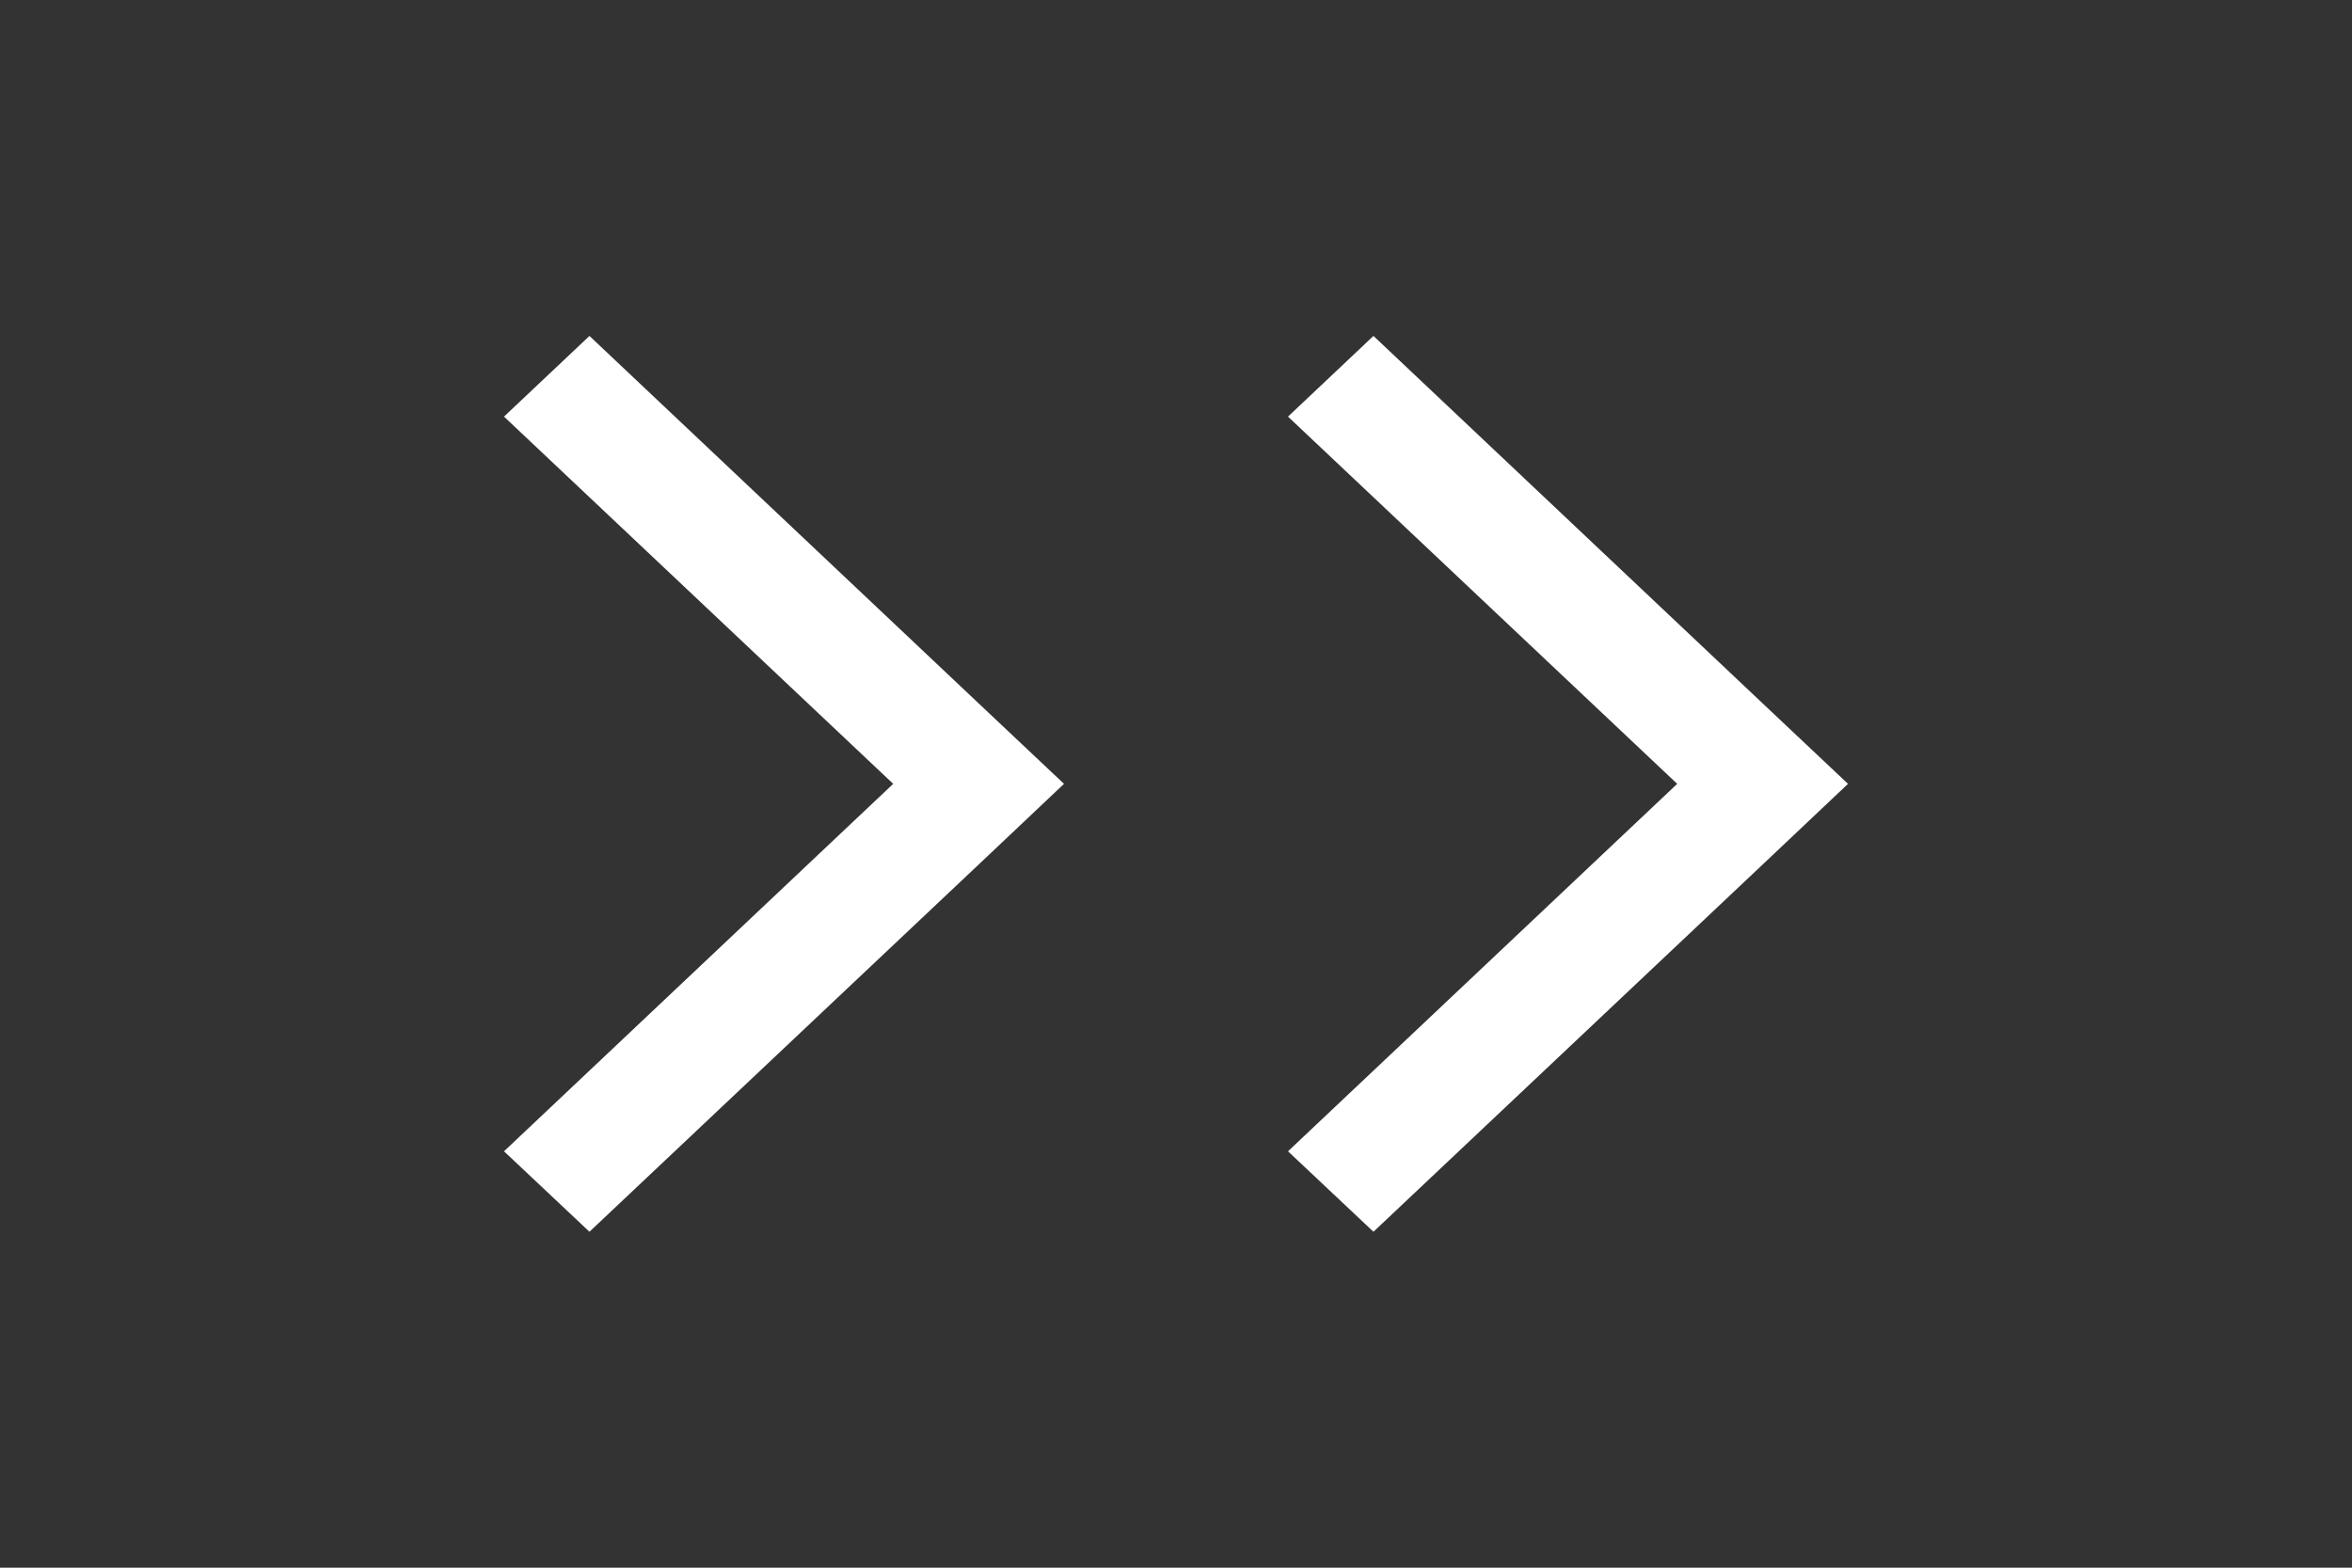
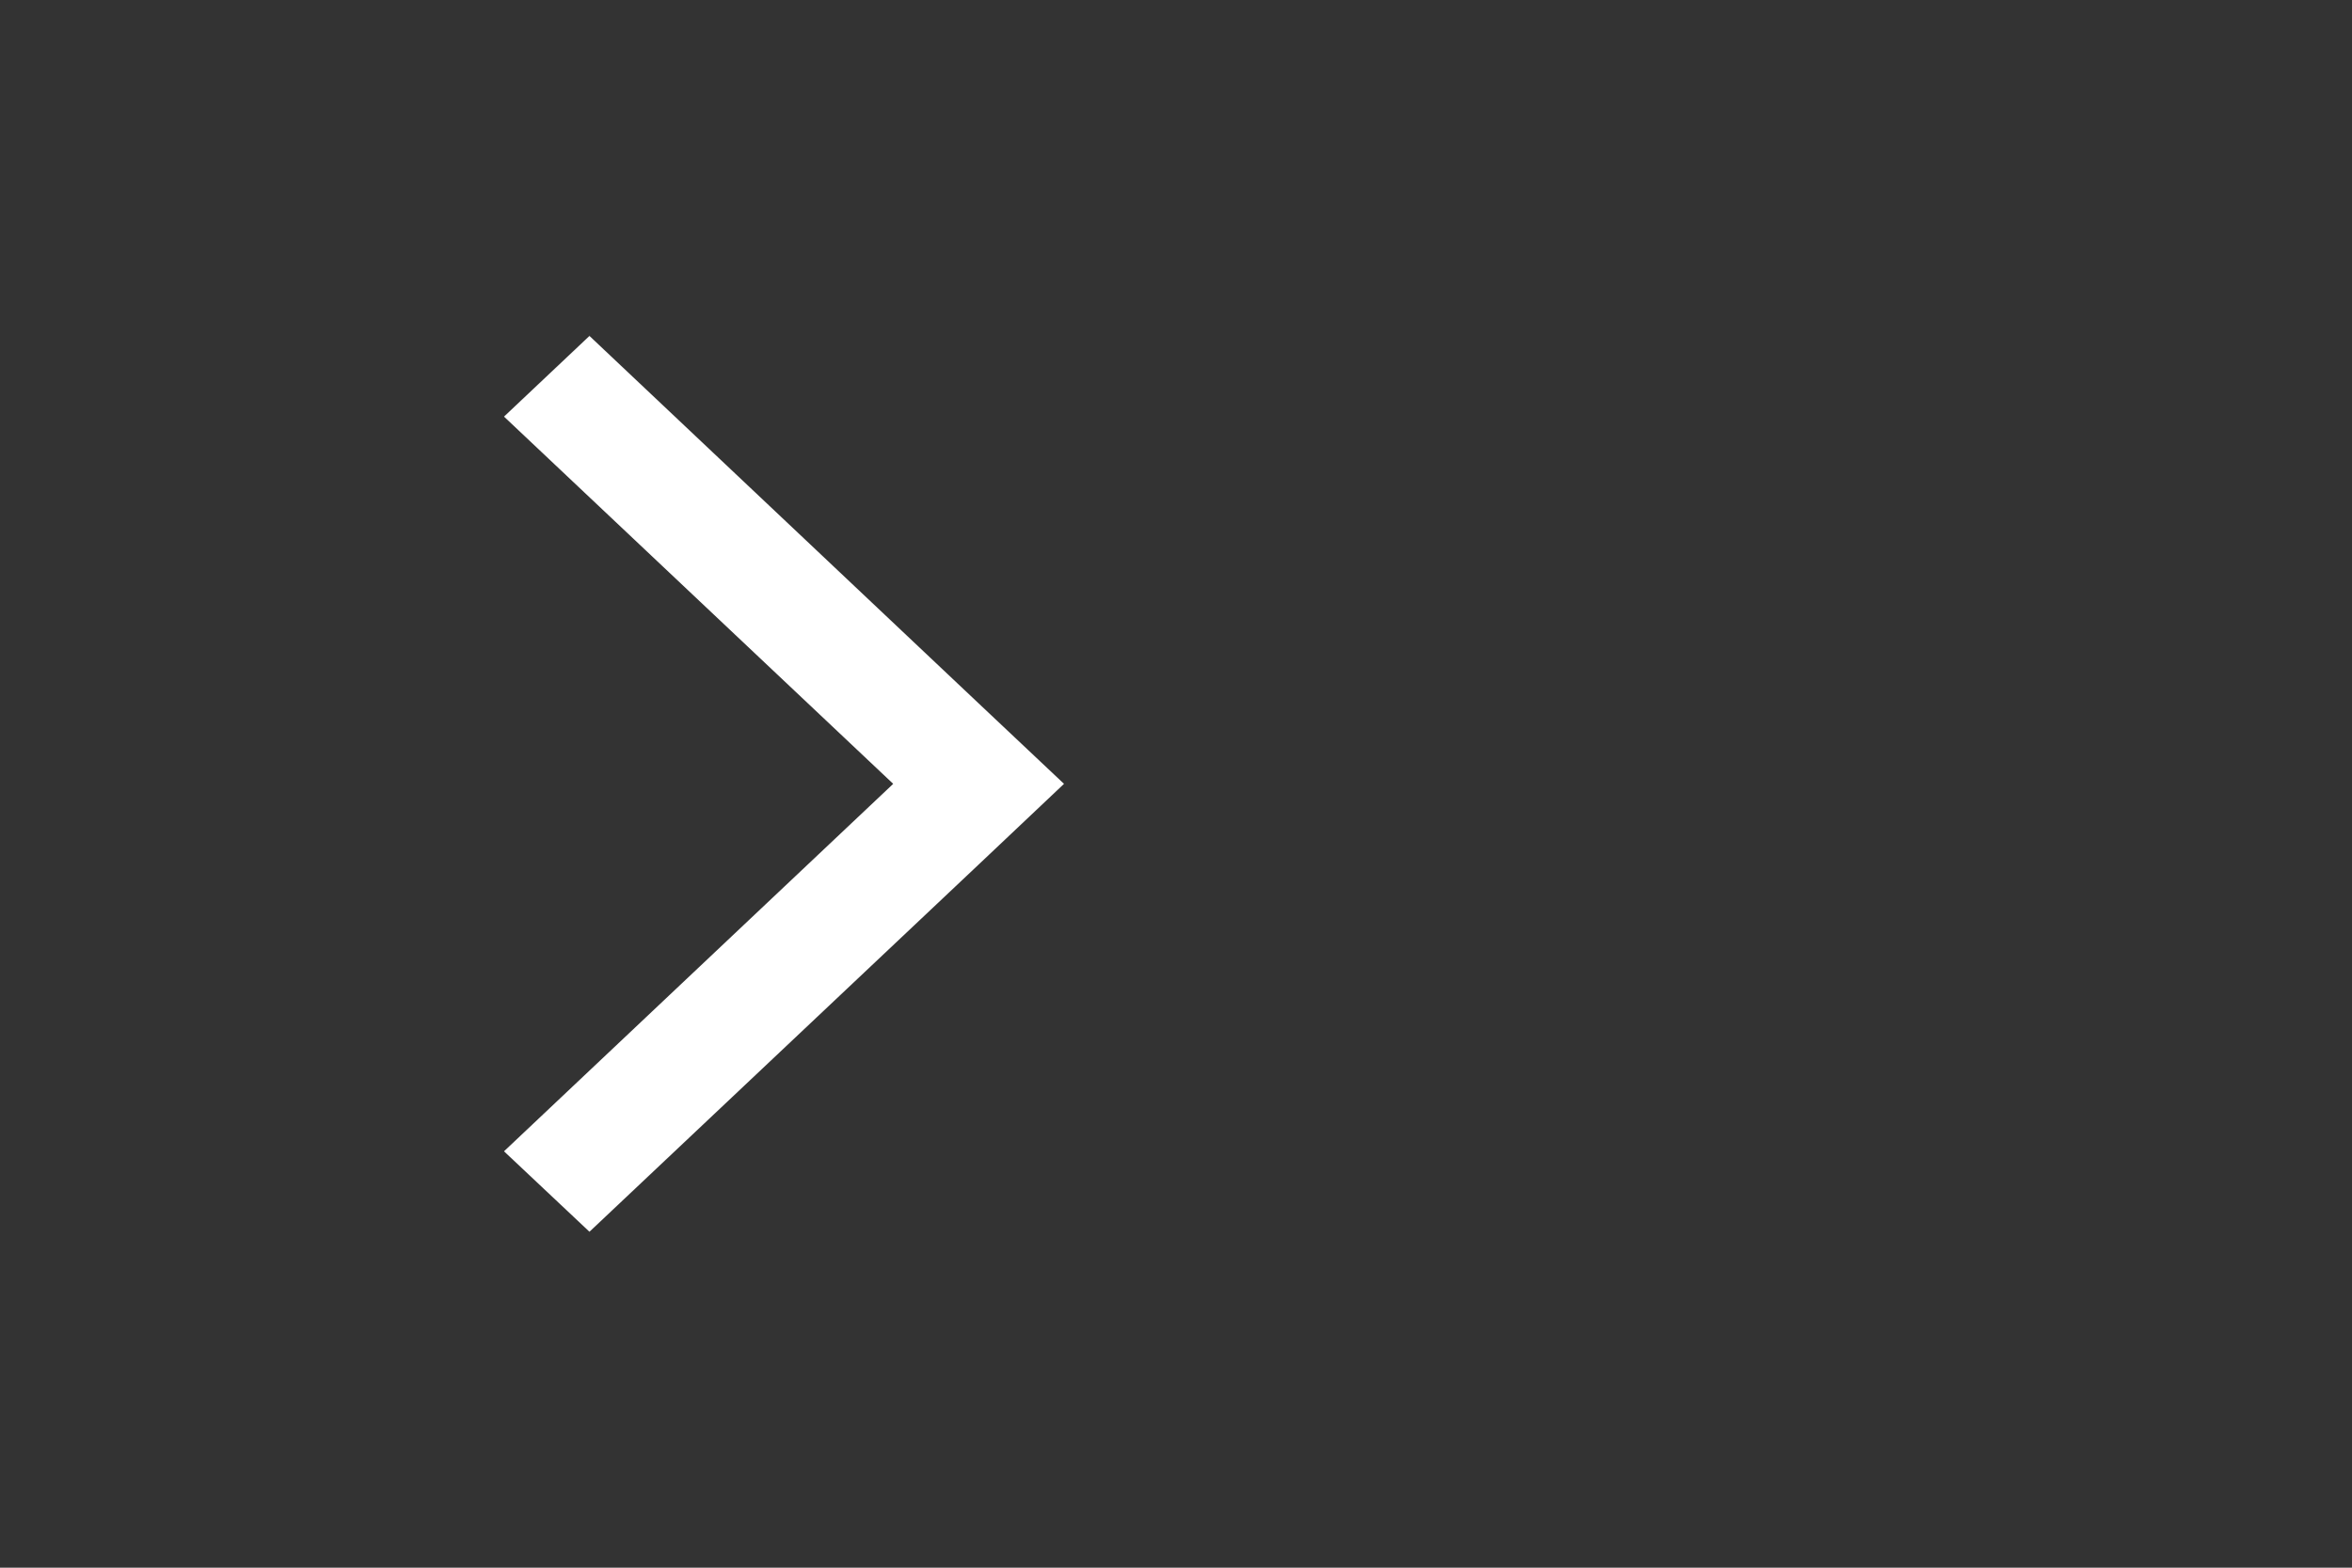
<svg xmlns="http://www.w3.org/2000/svg" width="42" height="28" viewBox="0 0 42 28">
  <rect x="0" y="0" width="42" height="28" fill="#333333" stroke="none" />
  <defs>
    <clipPath id="clip-path">
      <rect id="矩形_274" data-name="矩形 274" width="28" height="28" transform="translate(1866 152) rotate(-90)" fill="#fff" />
    </clipPath>
  </defs>
  <g id="too-arrow" transform="translate(-640 -1282)">
    <g id="蒙版组_12" data-name="蒙版组 12" transform="translate(-1226 1158)" clip-path="url(#clip-path)">
      <path id="联合_8" data-name="联合 8" d="M0,14.563,6.95,8,0,1.441,1.526,0l6.95,6.563h0L10,8,8.476,9.441h0L1.526,16Z" transform="translate(1875 130)" fill="#fff" />
    </g>
    <g id="蒙版组_13" data-name="蒙版组 13" transform="translate(-1212 1158)" clip-path="url(#clip-path)">
-       <path id="联合_9" data-name="联合 9" d="M0,14.563,6.95,8,0,1.441,1.526,0l6.95,6.563h0L10,8,8.476,9.441h0L1.526,16Z" transform="translate(1875 130)" fill="#fff" />
-     </g>
+       </g>
  </g>
</svg>